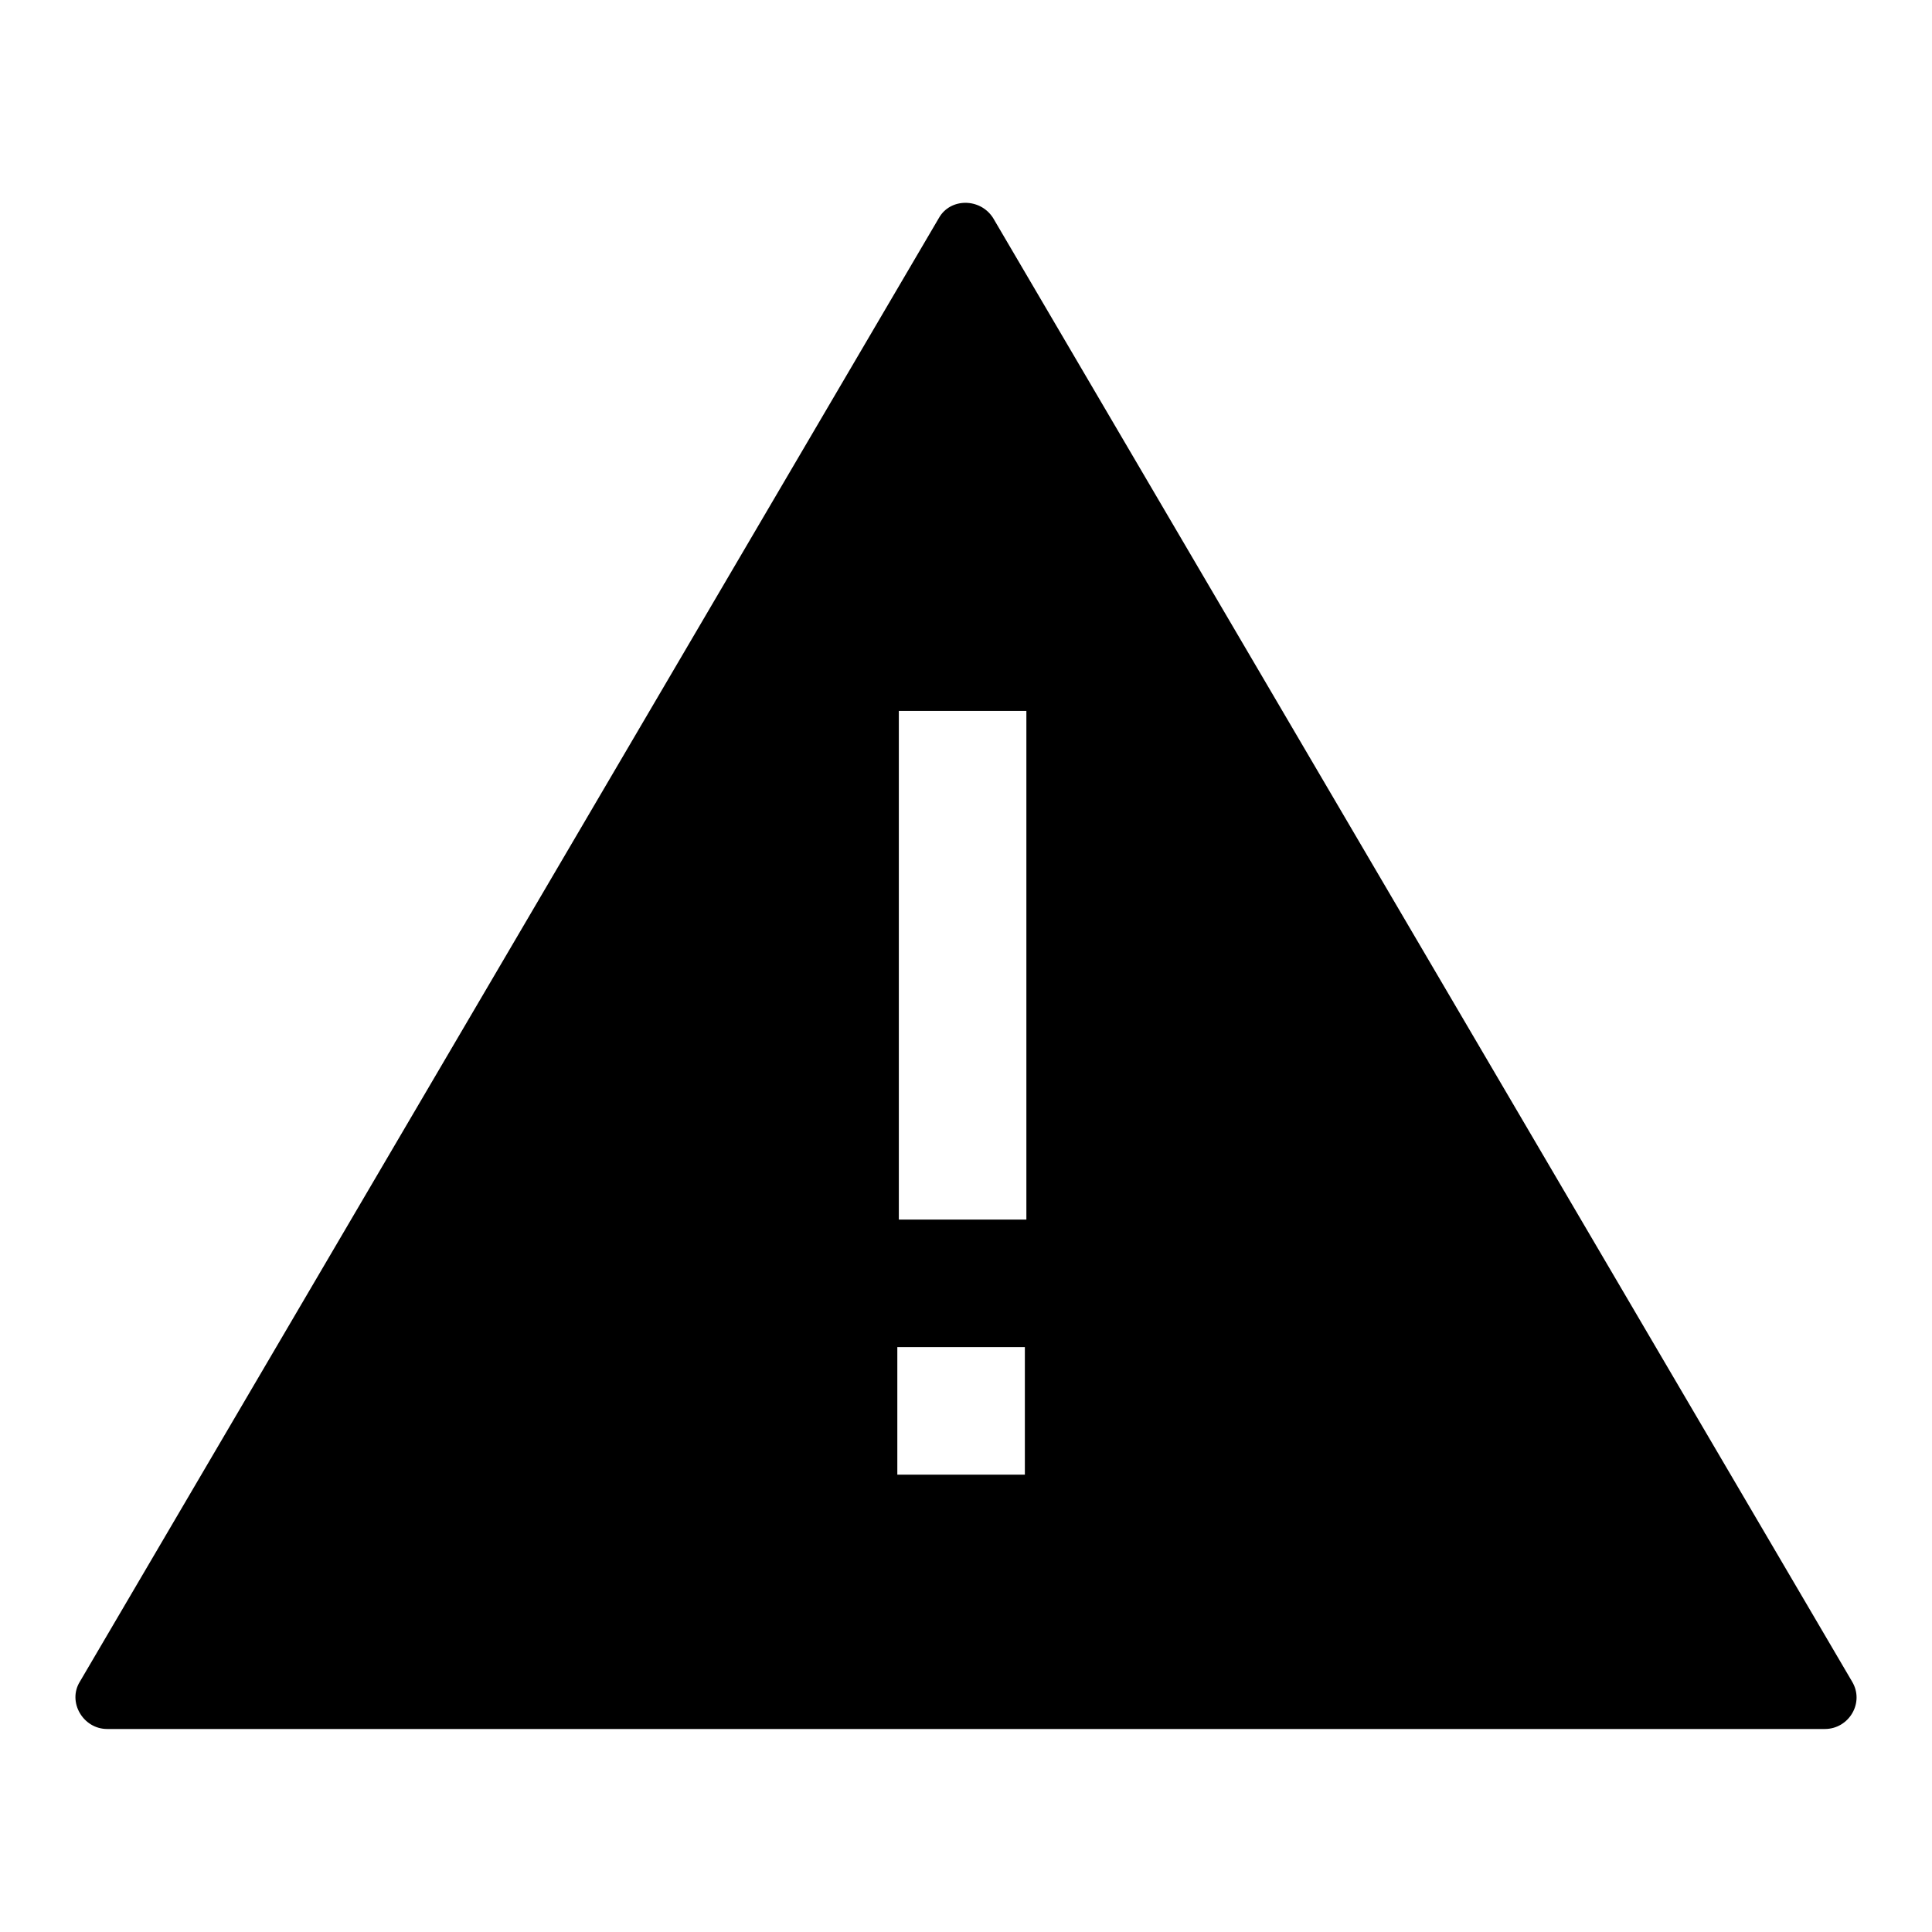
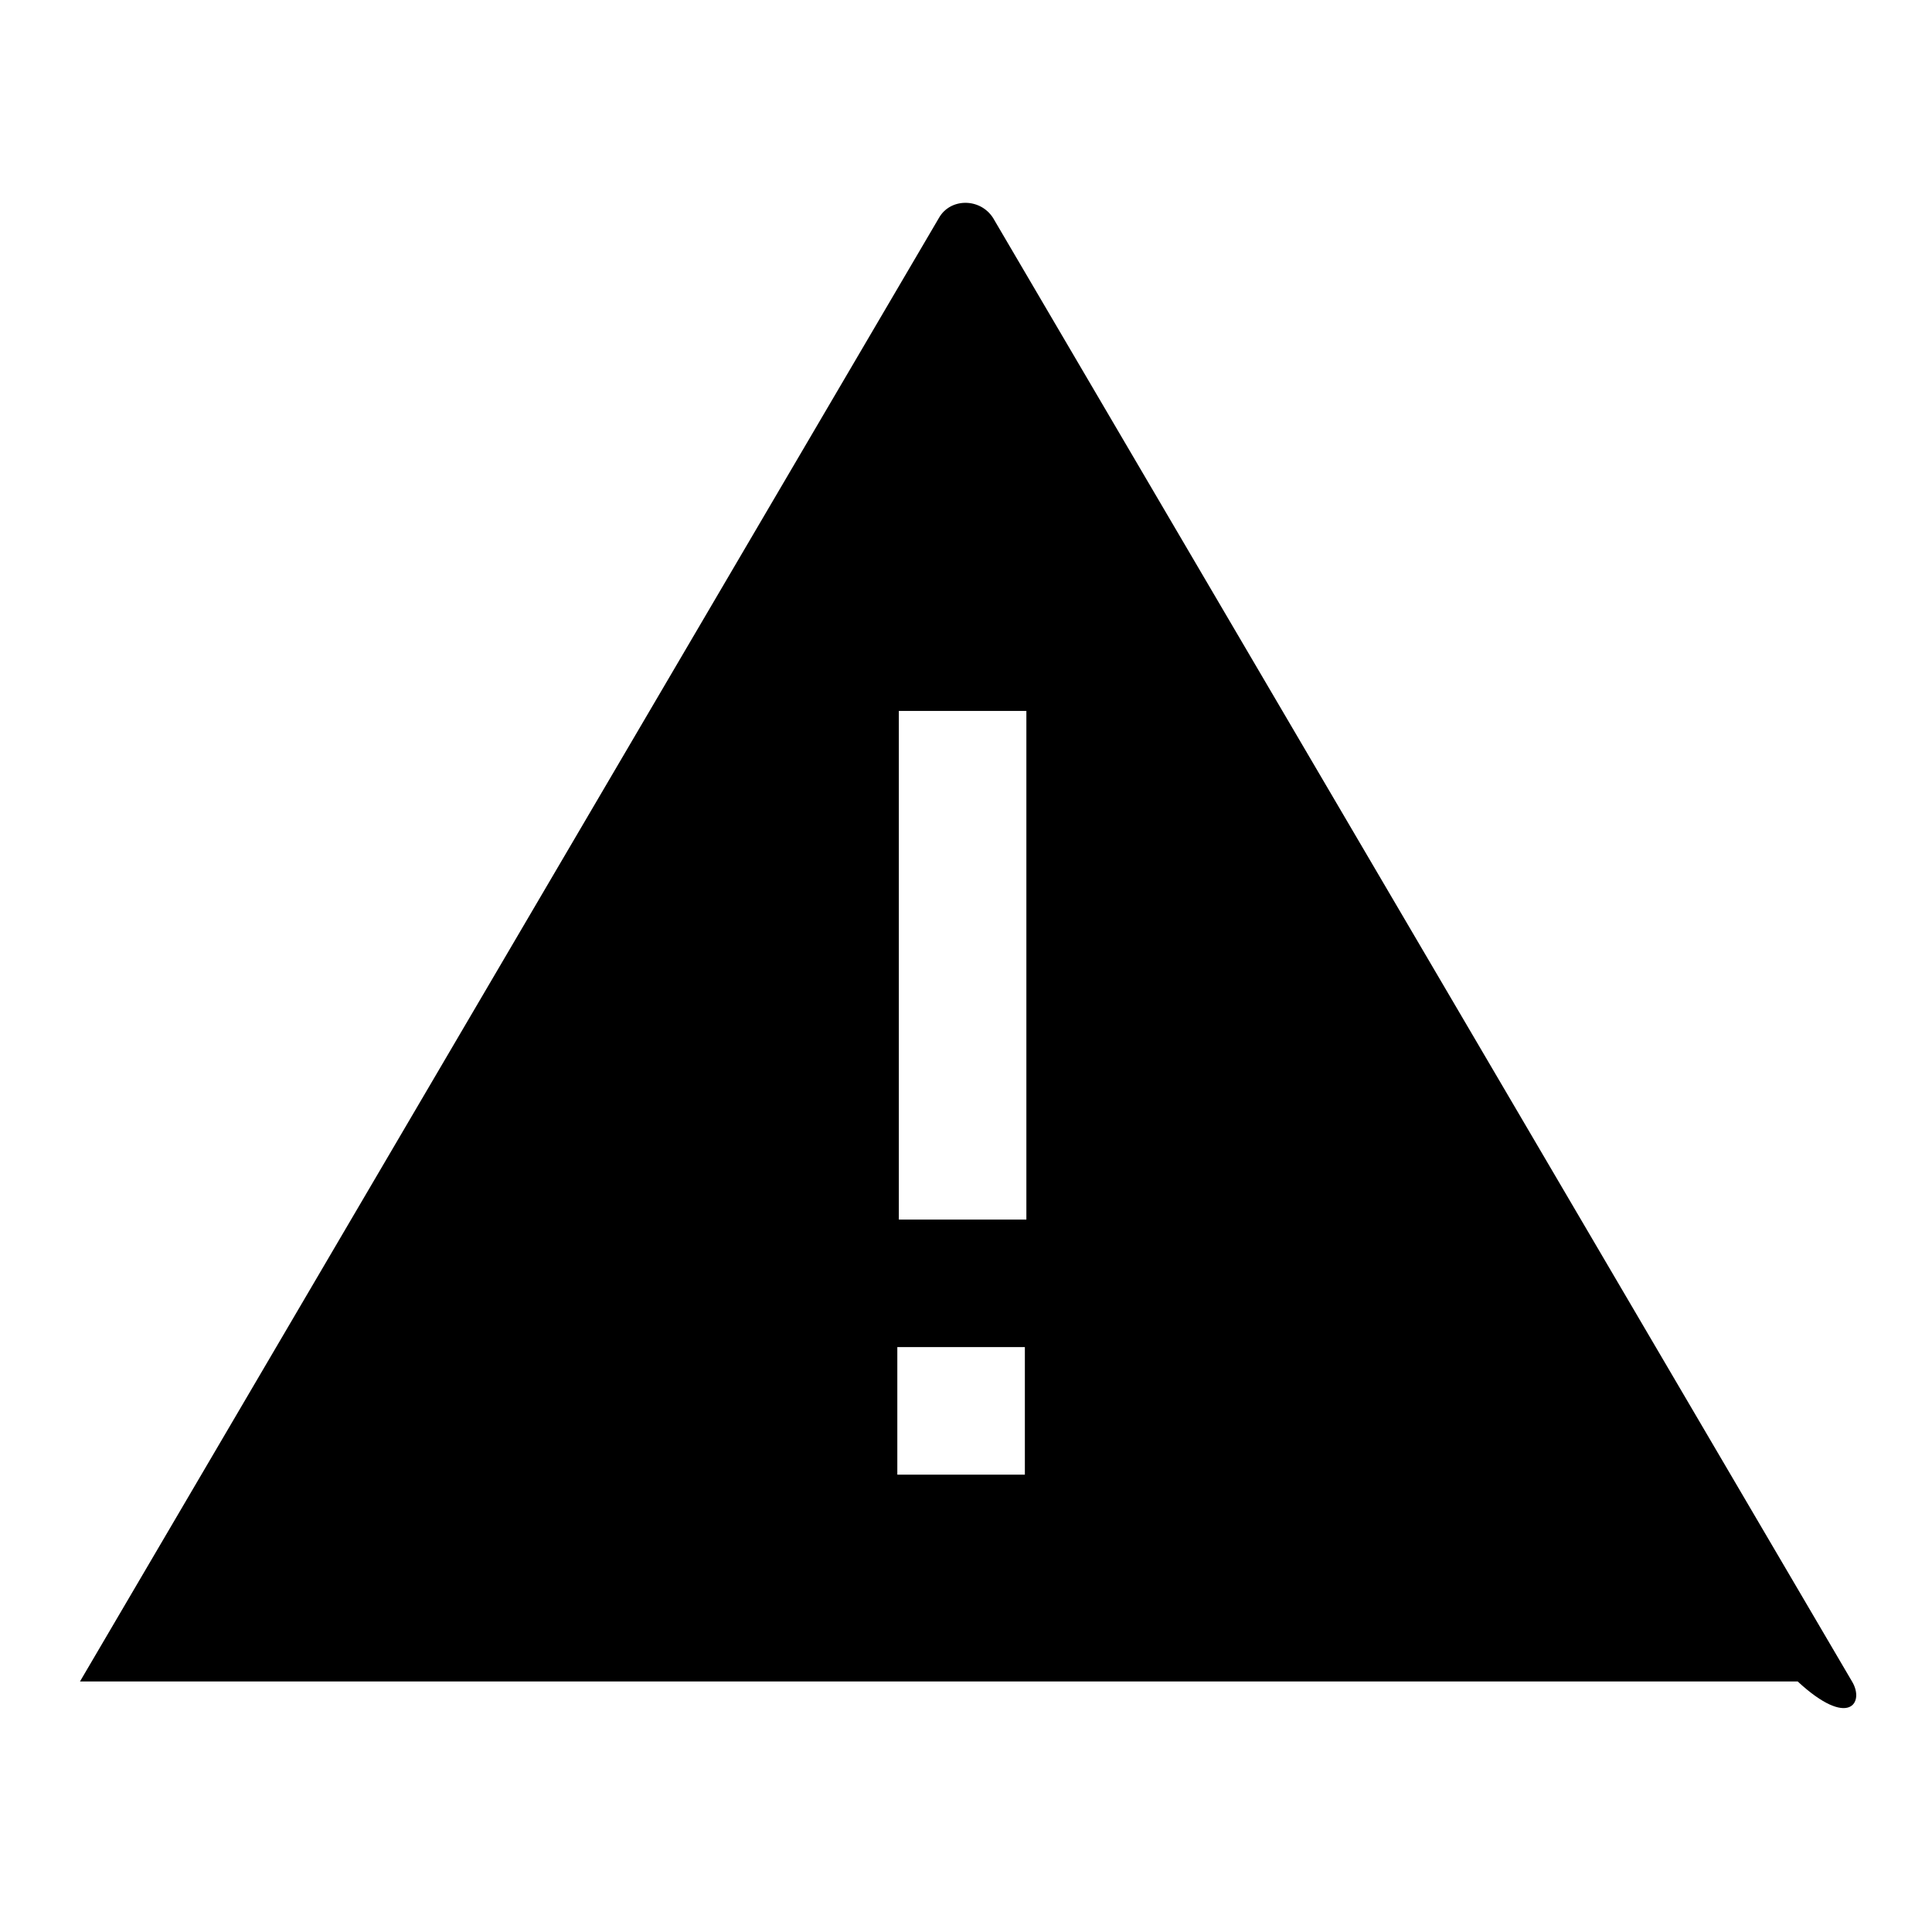
<svg xmlns="http://www.w3.org/2000/svg" version="1.1" x="0px" y="0px" viewBox="0 0 256 256" enable-background="new 0 0 256 256" xml:space="preserve">
  <g>
-     <path fill="#000000" d="M245.4,222.8L131.6,28.9c-1.7-2.7-5.7-2.7-7.2,0L10.6,222.8c-1.7,2.7,0.4,6.3,3.6,6.3h227.6 C245,229.1,247.1,225.6,245.4,222.8z M135.8,195.4h-16.9v-16.9h16.9V195.4z M119.1,161.7V94.2H136v67.4H119.1z" />
+     <path fill="#000000" d="M245.4,222.8L131.6,28.9c-1.7-2.7-5.7-2.7-7.2,0L10.6,222.8h227.6 C245,229.1,247.1,225.6,245.4,222.8z M135.8,195.4h-16.9v-16.9h16.9V195.4z M119.1,161.7V94.2H136v67.4H119.1z" />
  </g>
</svg>